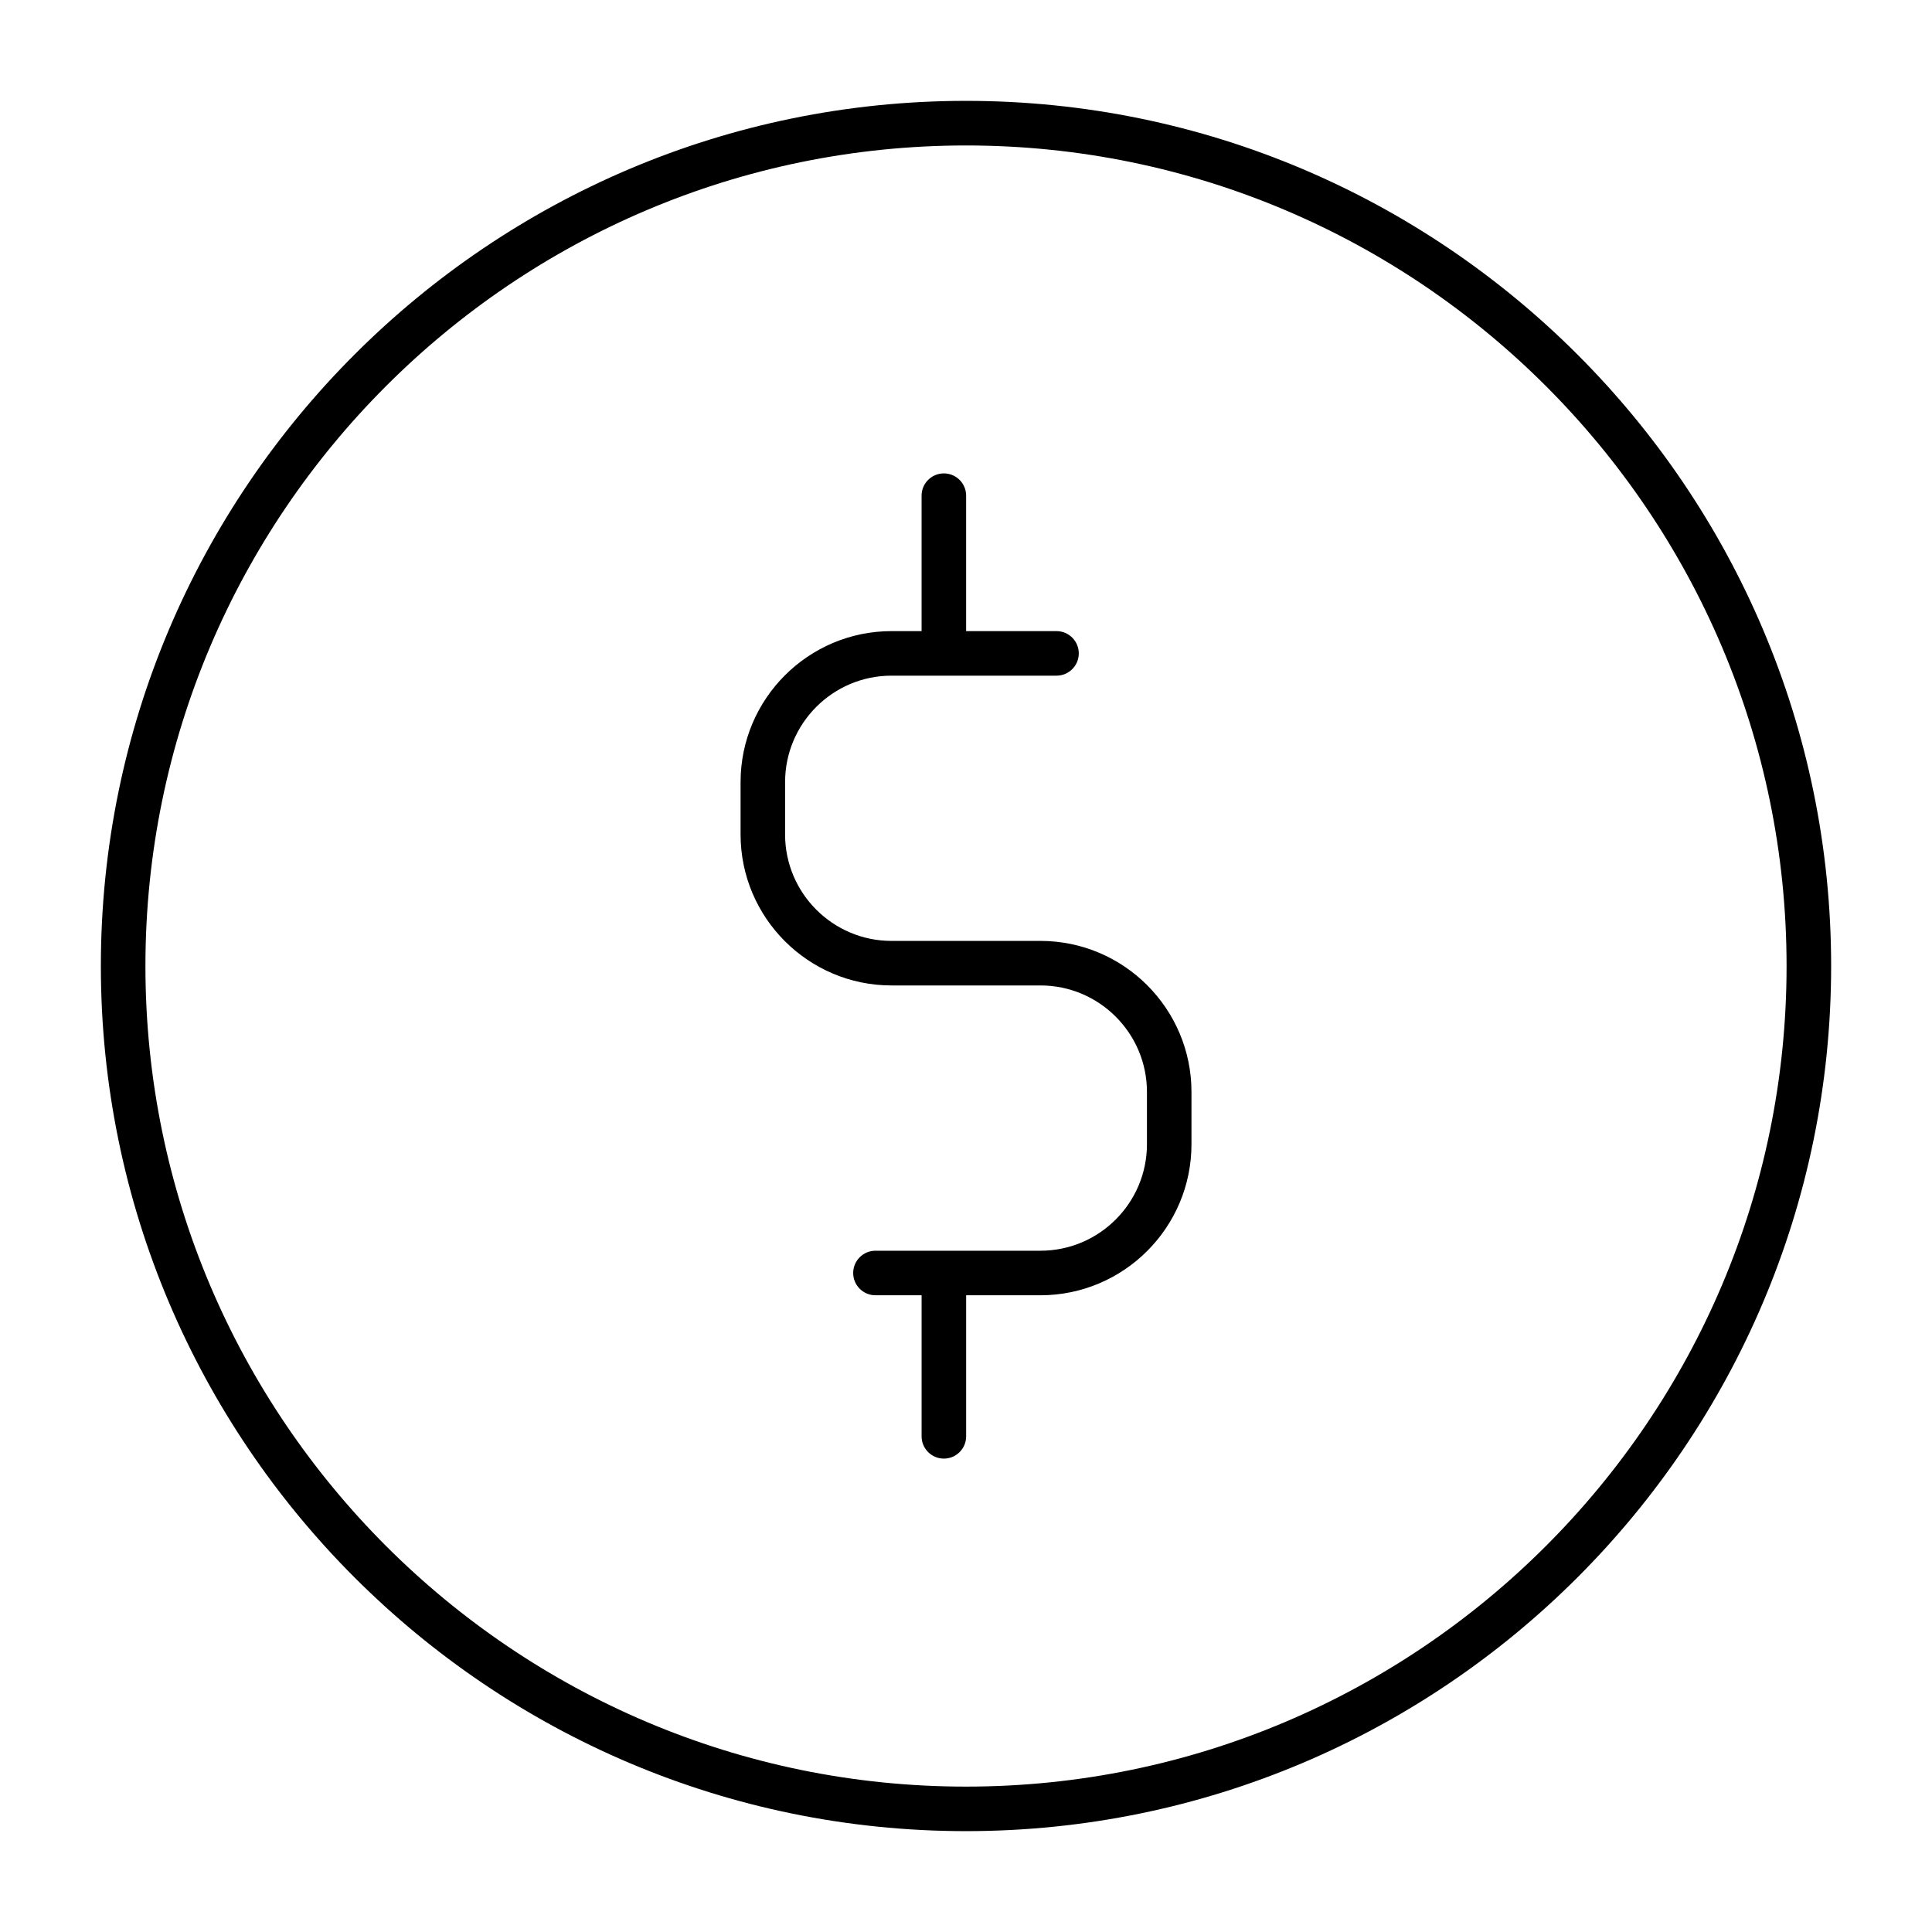
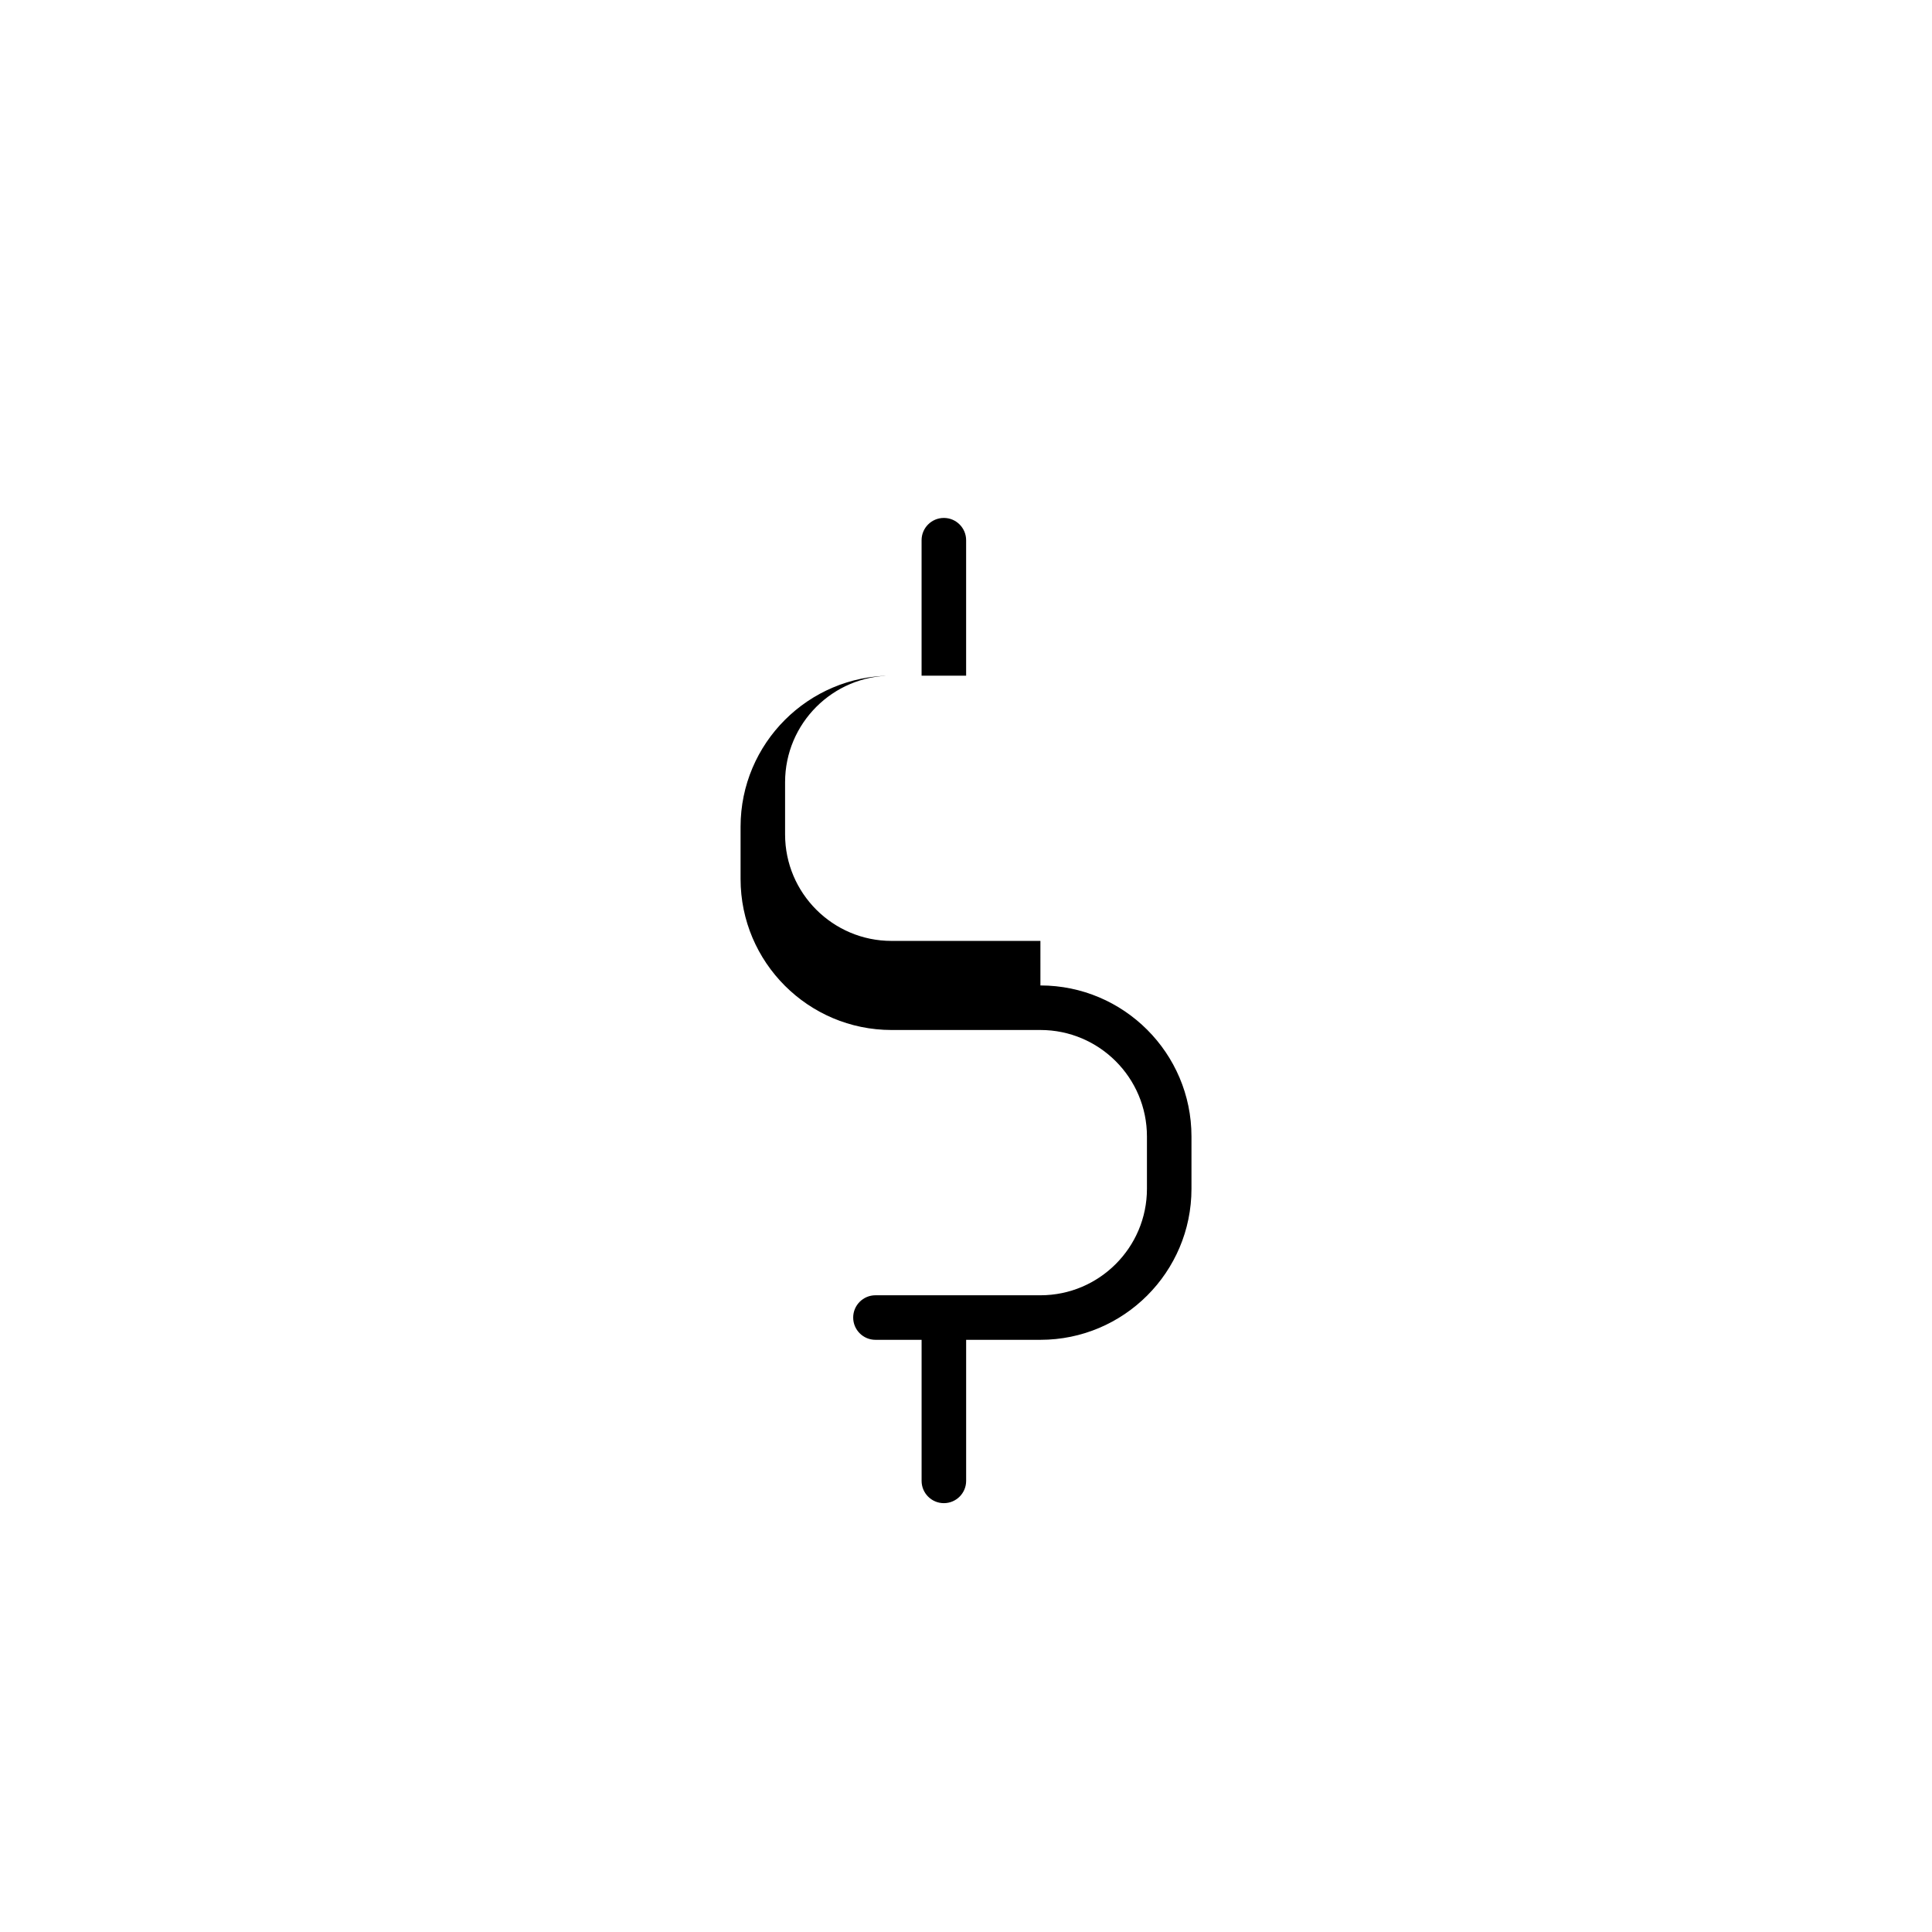
<svg xmlns="http://www.w3.org/2000/svg" fill="#000000" width="800px" height="800px" version="1.1" viewBox="144 144 512 512">
  <g>
-     <path d="m419.72 393.35h-39.457c-15.555 0-28.207-12.66-28.207-28.215v-13.855c0-15.562 12.648-28.223 28.207-28.223h43.723c3.258 0 5.902-2.644 5.902-5.902 0-3.258-2.644-5.902-5.902-5.902h-23.953v-35.895c0-3.258-2.644-5.902-5.902-5.902-3.258 0-5.902 2.644-5.902 5.902v35.895h-7.957c-22.066 0-40.012 17.957-40.012 40.027v13.855c0 22.066 17.949 40.02 40.012 40.02h39.457c15.562 0 28.223 12.648 28.223 28.215v13.871c0 15.562-12.66 28.215-28.223 28.215h-43.723c-3.258 0-5.902 2.644-5.902 5.902 0 3.258 2.644 5.902 5.902 5.902h12.227v37.383c0 3.258 2.644 5.902 5.902 5.902 3.258 0 5.902-2.644 5.902-5.902v-37.383h19.688c22.074 0 40.027-17.949 40.027-40.02v-13.871c-0.004-22.062-17.957-40.02-40.031-40.02z" />
-     <path d="m400 170.73c-126.43 0-229.27 102.85-229.27 229.27 0 126.42 102.85 229.27 229.27 229.27 126.42 0 229.27-102.85 229.27-229.27 0-126.43-102.85-229.27-229.27-229.27zm0 446.74c-119.91 0-217.46-97.559-217.46-217.46s97.559-217.46 217.46-217.46 217.46 97.559 217.46 217.46-97.559 217.46-217.46 217.46z" />
+     <path d="m419.72 393.35h-39.457c-15.555 0-28.207-12.66-28.207-28.215v-13.855c0-15.562 12.648-28.223 28.207-28.223h43.723h-23.953v-35.895c0-3.258-2.644-5.902-5.902-5.902-3.258 0-5.902 2.644-5.902 5.902v35.895h-7.957c-22.066 0-40.012 17.957-40.012 40.027v13.855c0 22.066 17.949 40.02 40.012 40.02h39.457c15.562 0 28.223 12.648 28.223 28.215v13.871c0 15.562-12.66 28.215-28.223 28.215h-43.723c-3.258 0-5.902 2.644-5.902 5.902 0 3.258 2.644 5.902 5.902 5.902h12.227v37.383c0 3.258 2.644 5.902 5.902 5.902 3.258 0 5.902-2.644 5.902-5.902v-37.383h19.688c22.074 0 40.027-17.949 40.027-40.02v-13.871c-0.004-22.062-17.957-40.02-40.031-40.02z" />
  </g>
</svg>